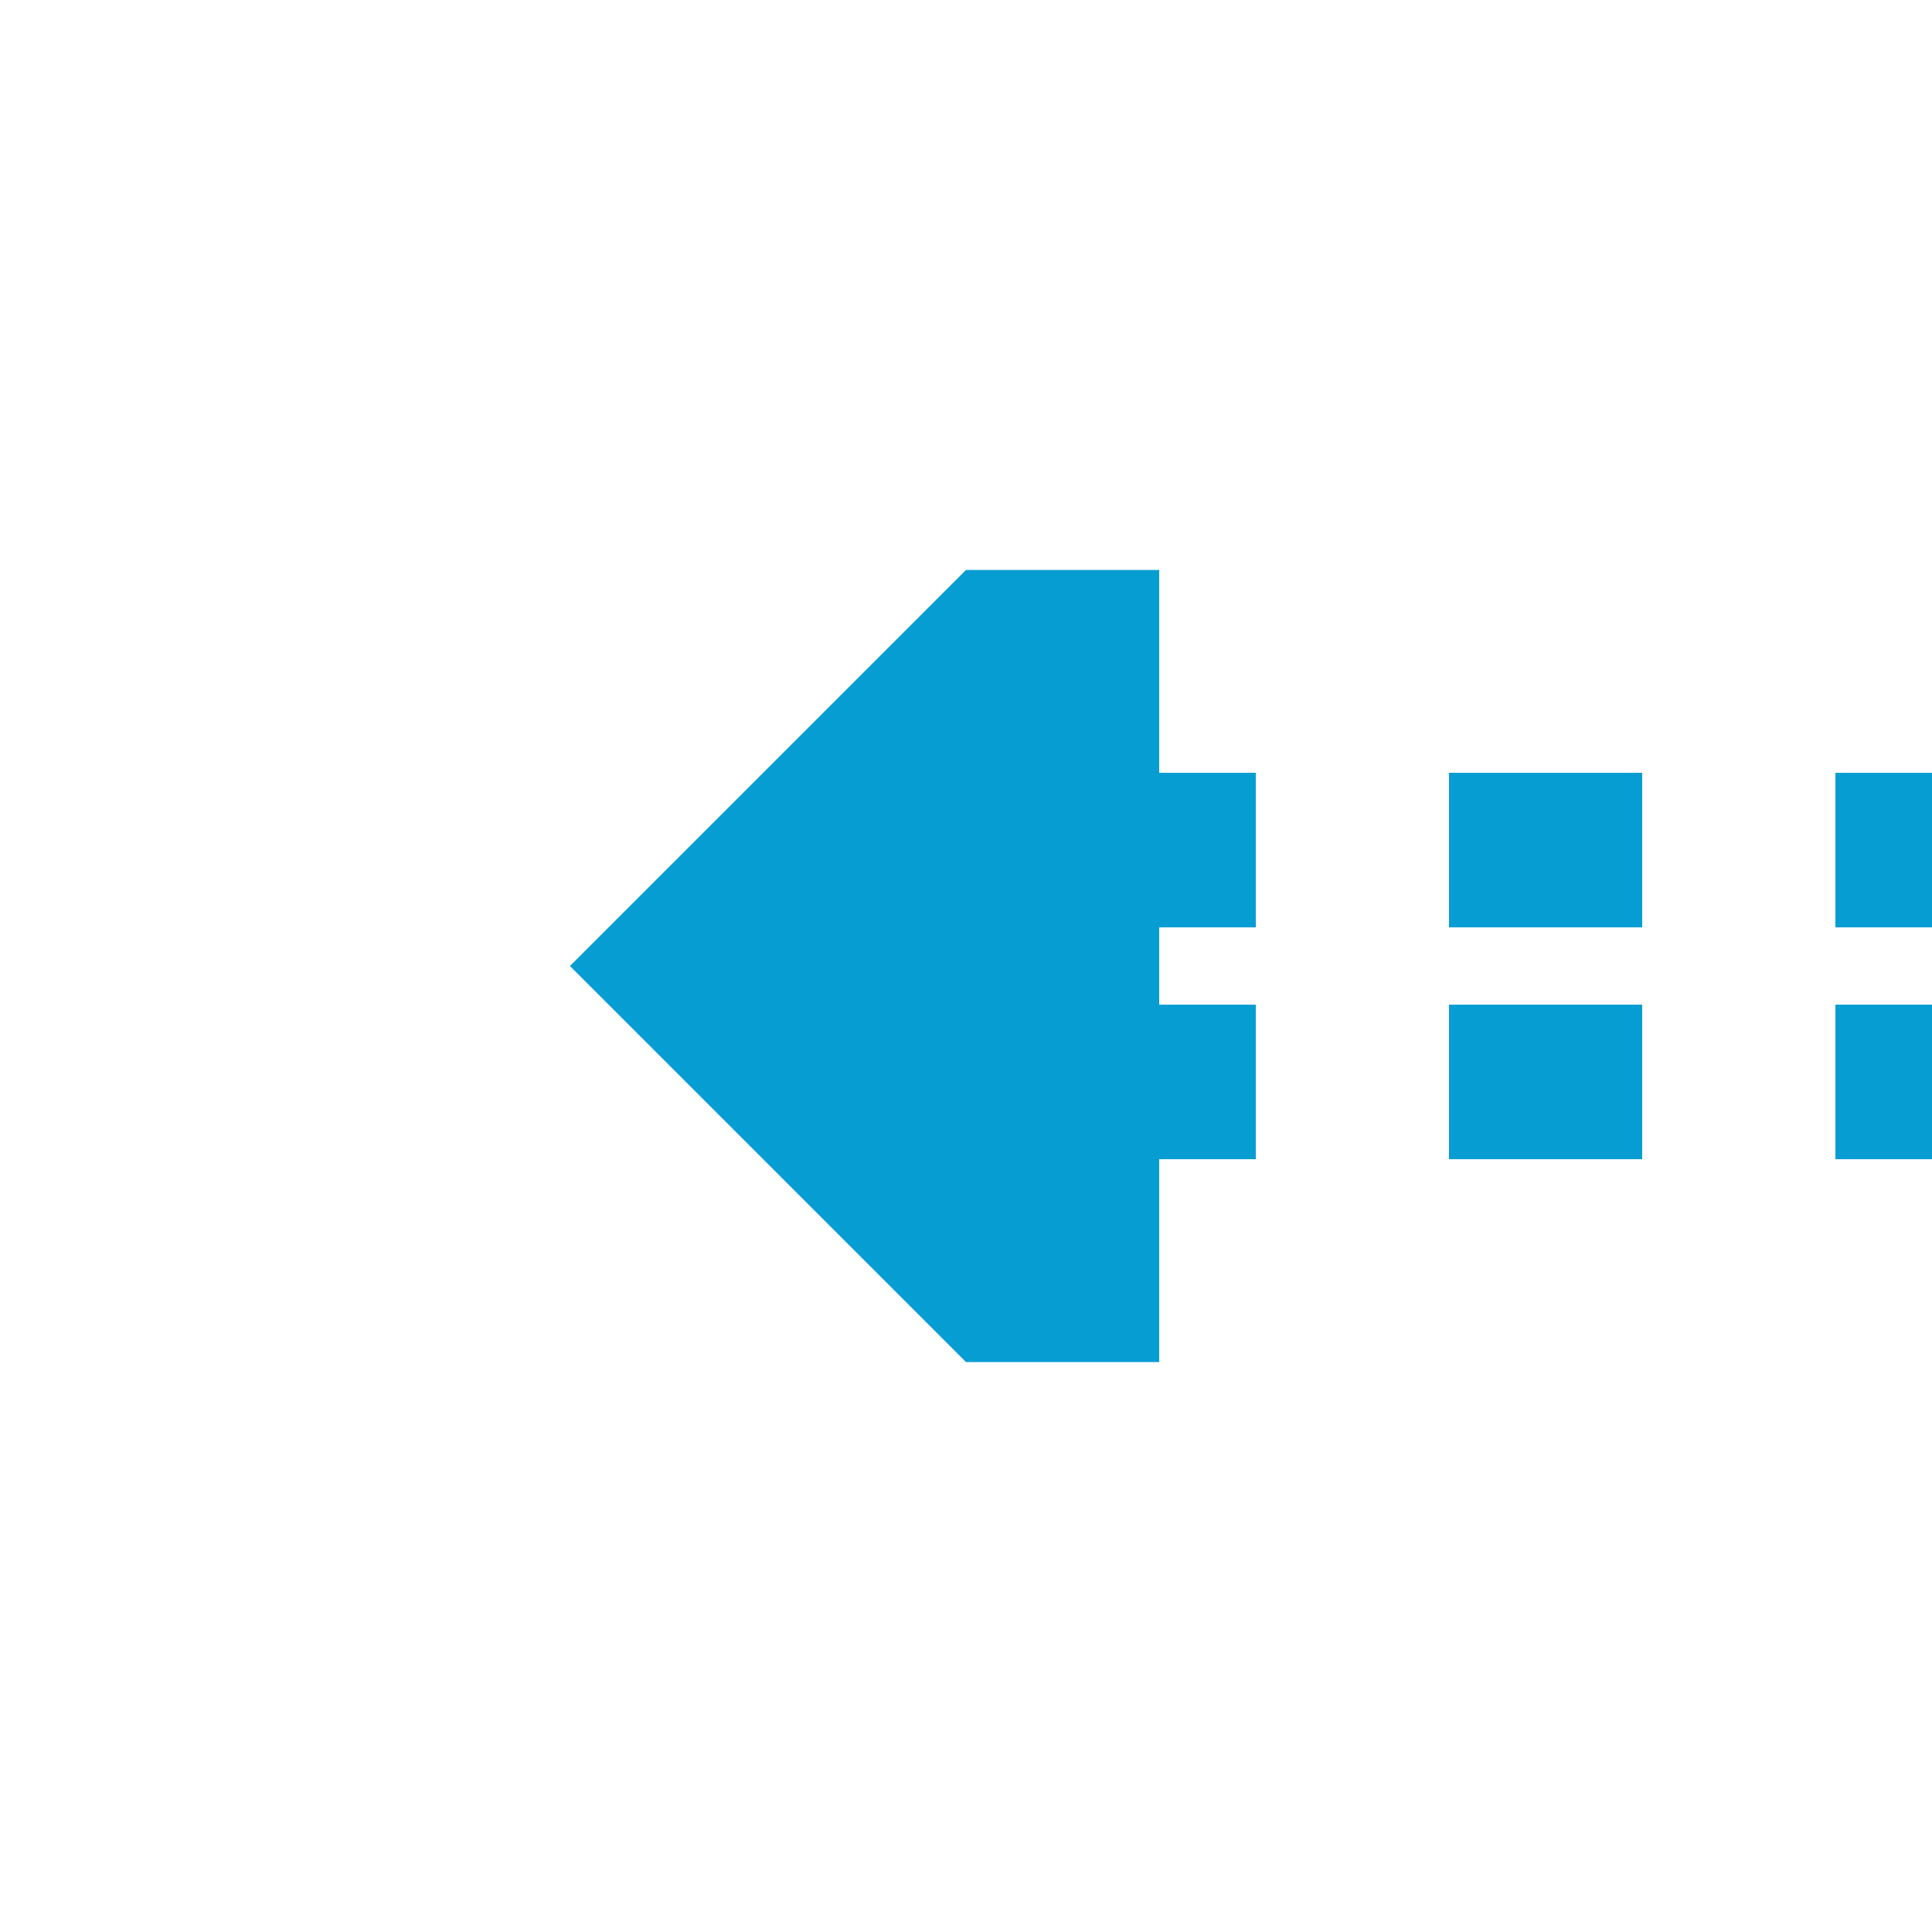
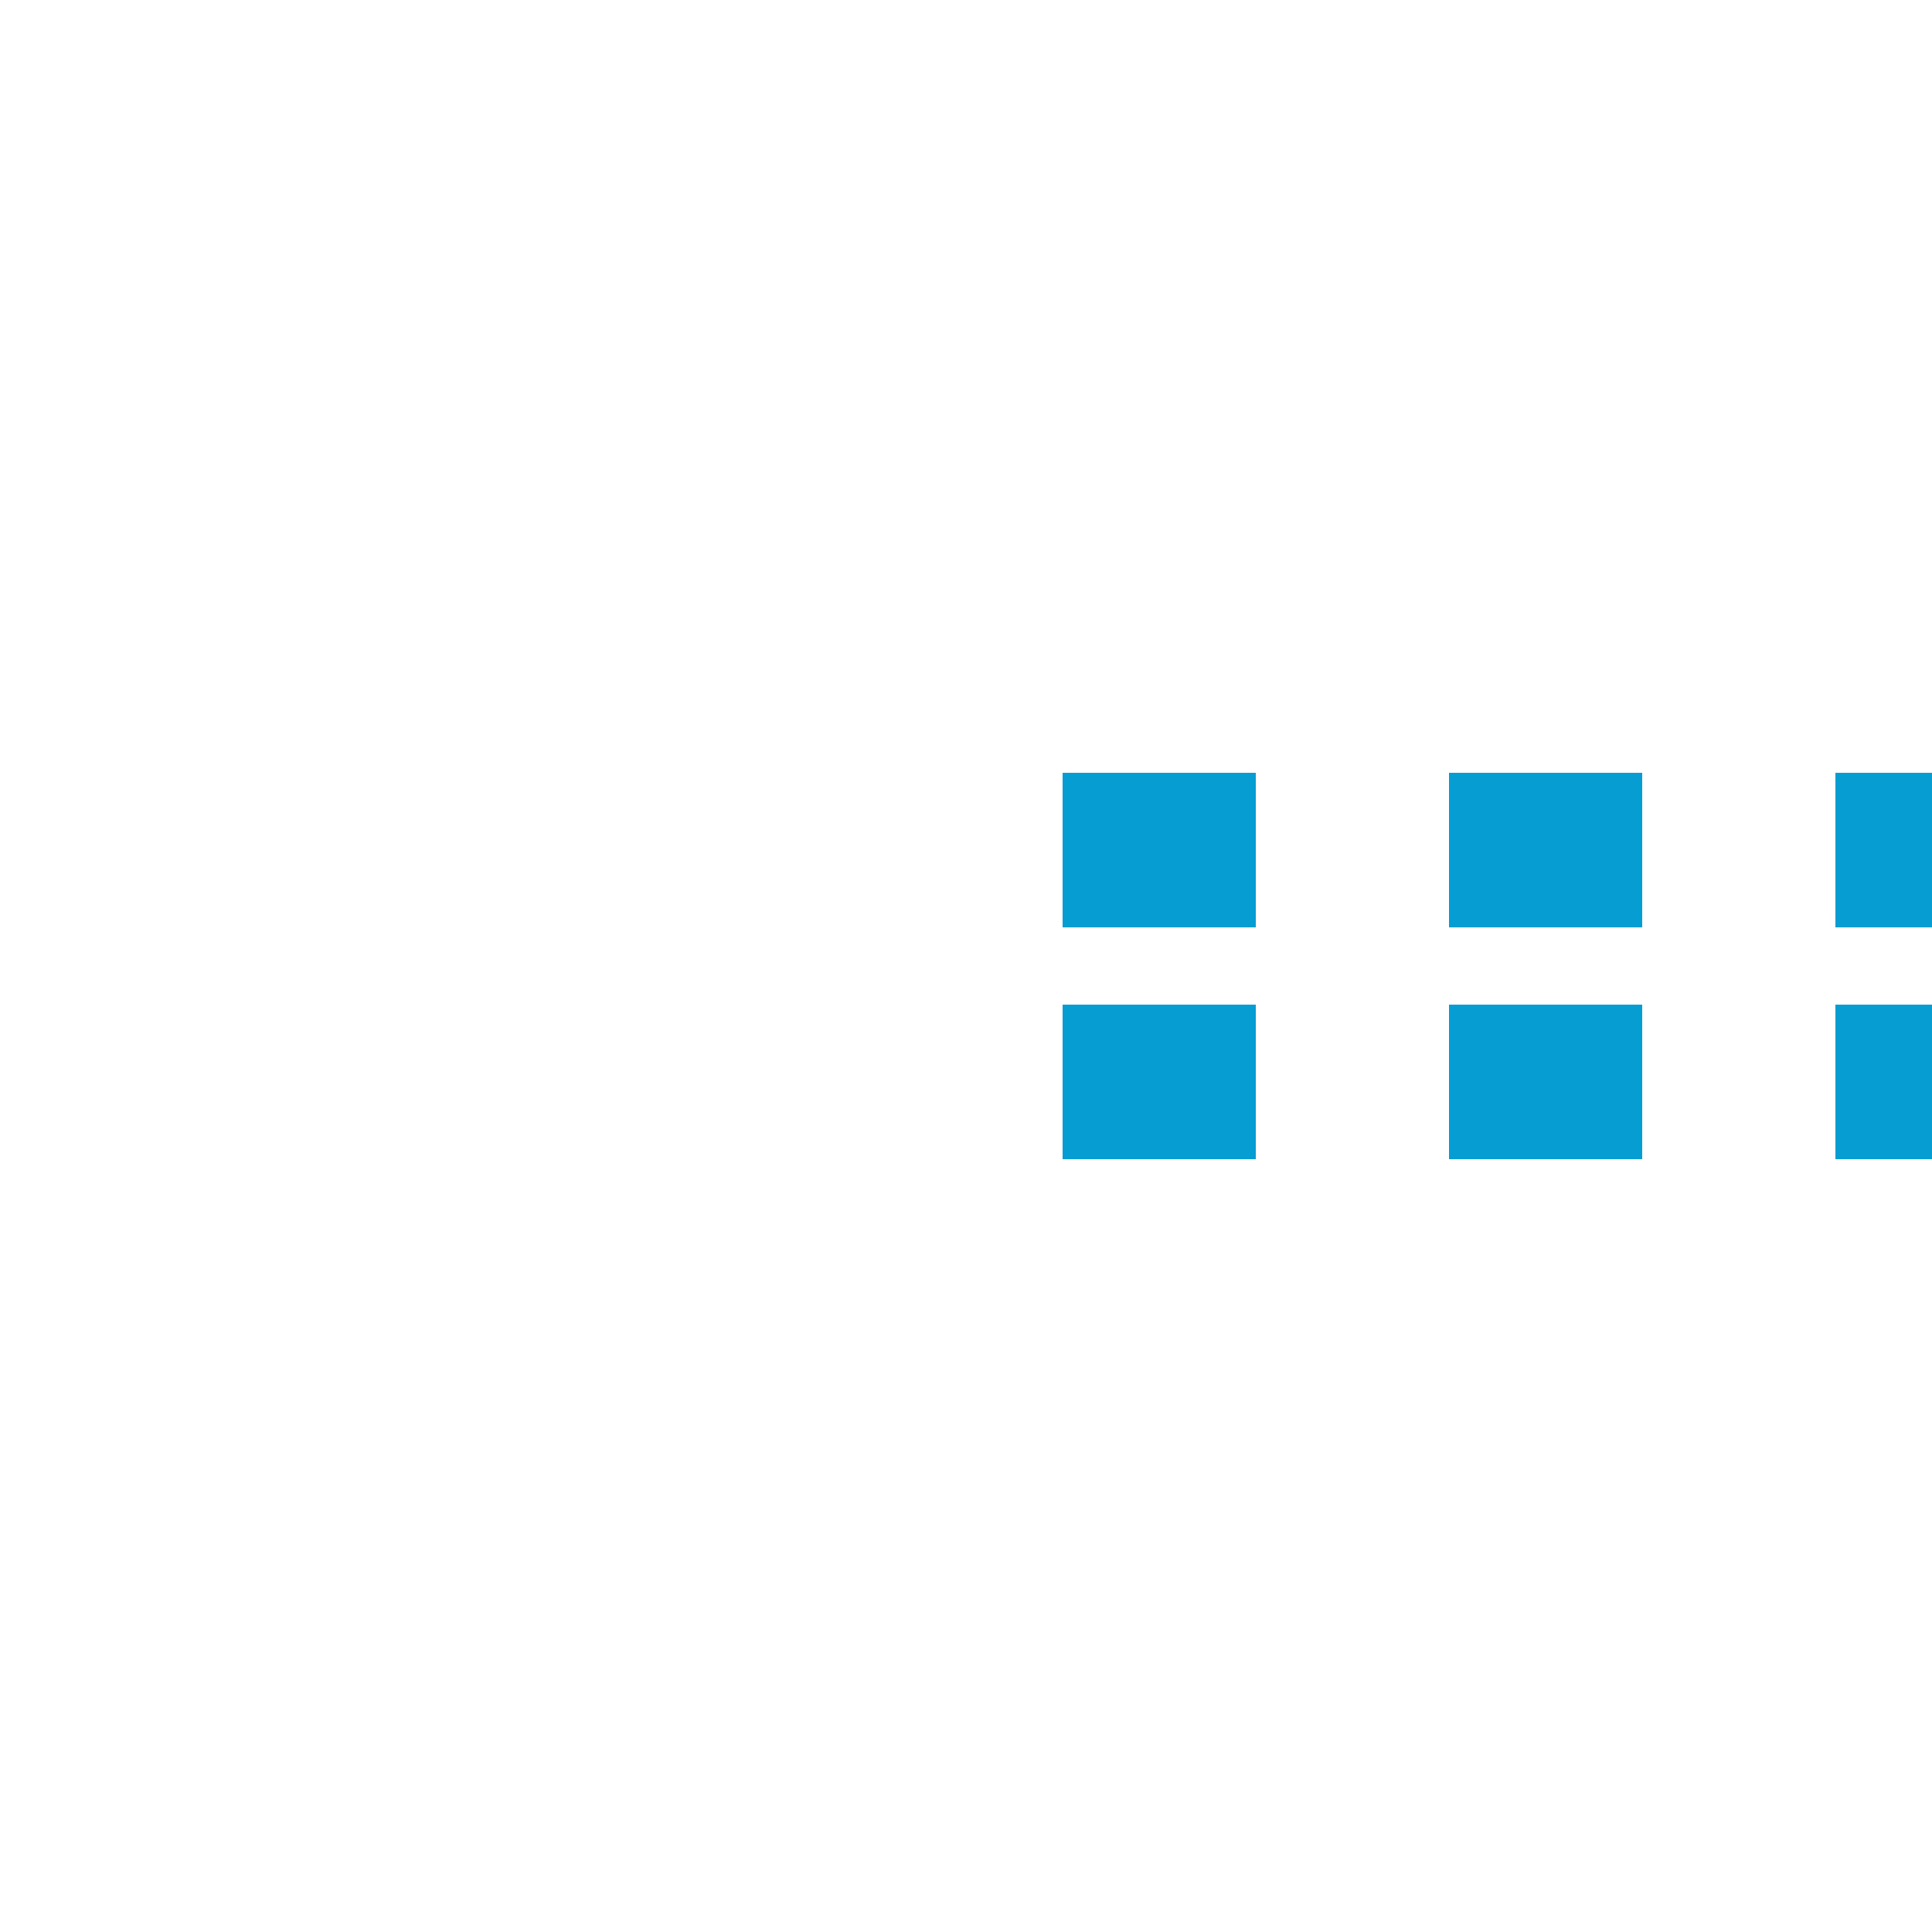
<svg xmlns="http://www.w3.org/2000/svg" width="500" height="500">
  <title>tCONTgq sky</title>
  <path stroke="#069DD3" d="M 525,220 H 275 m 0,60 H 500" stroke-width="40" stroke-dasharray="50" />
-   <path fill="#069DD3" d="M 147.5,250 250,147.5 h 50 v 205 h -50" />
</svg>